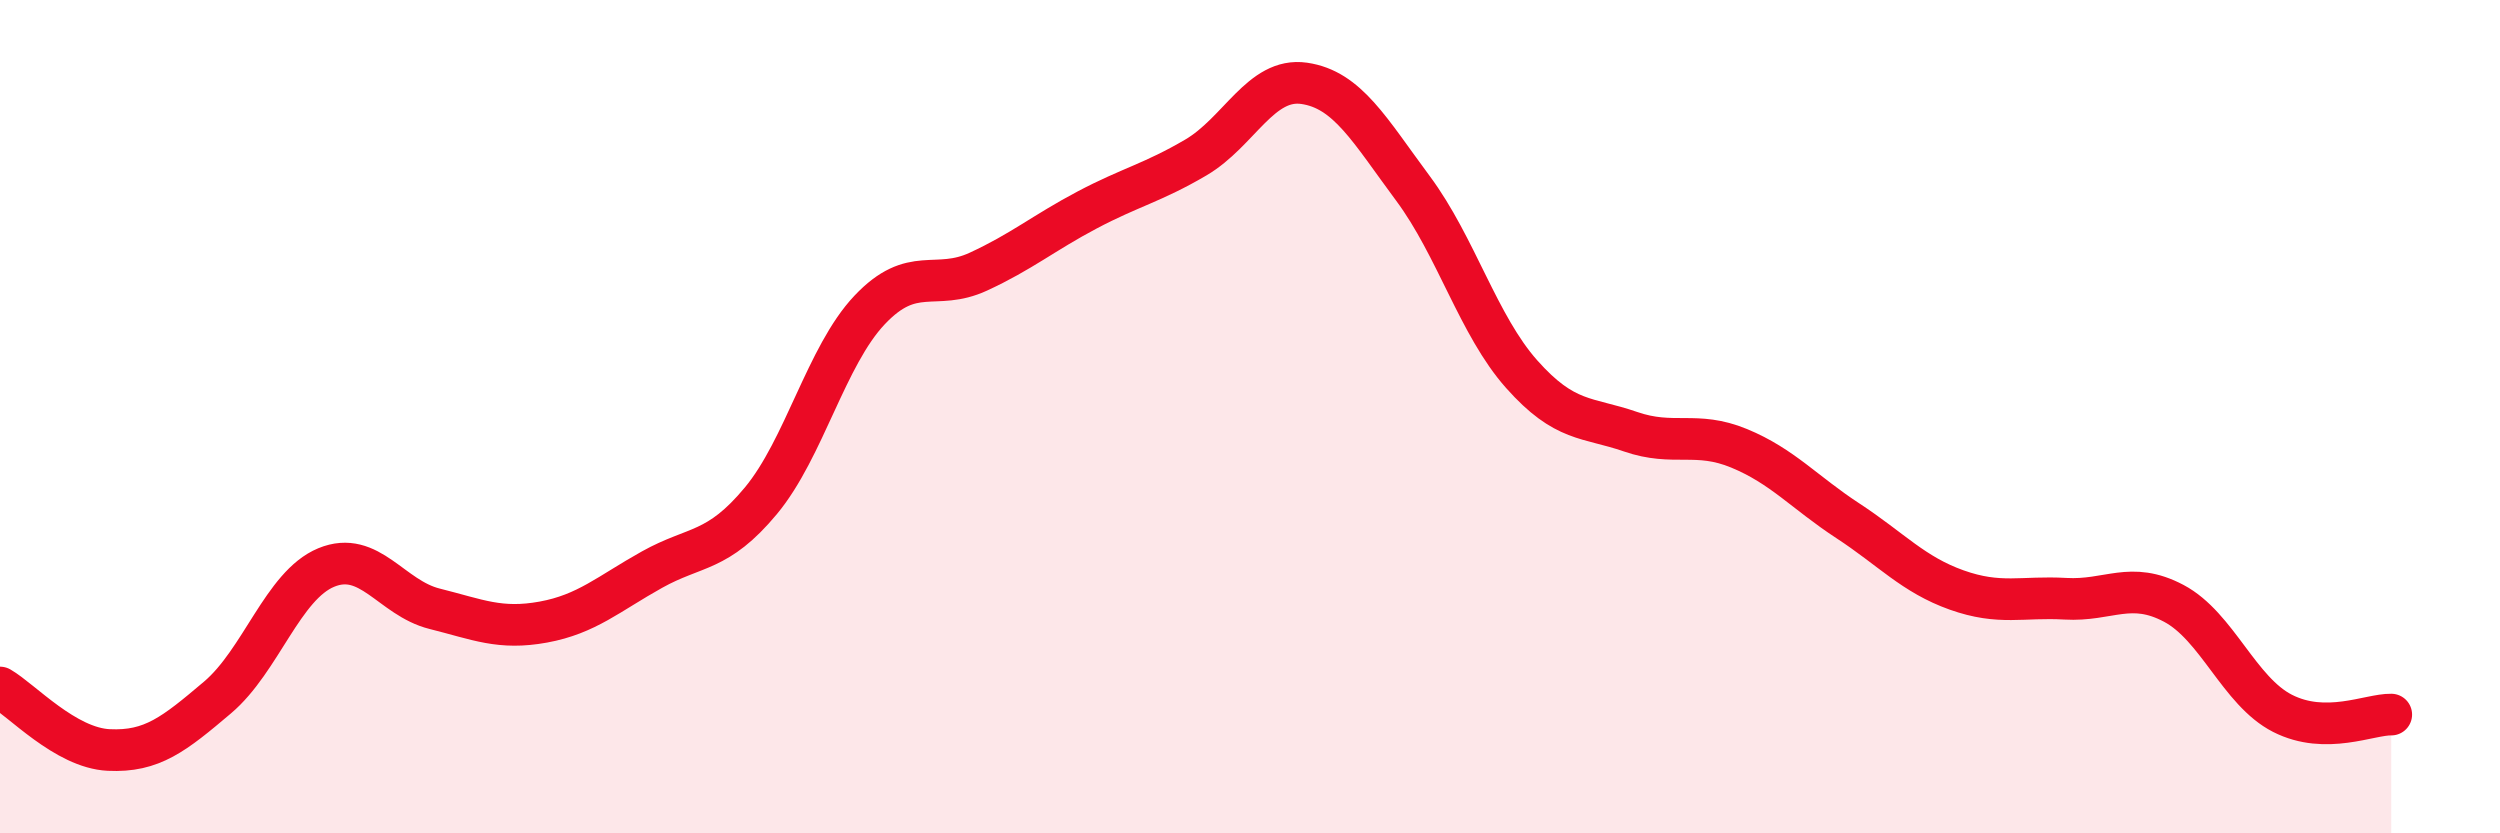
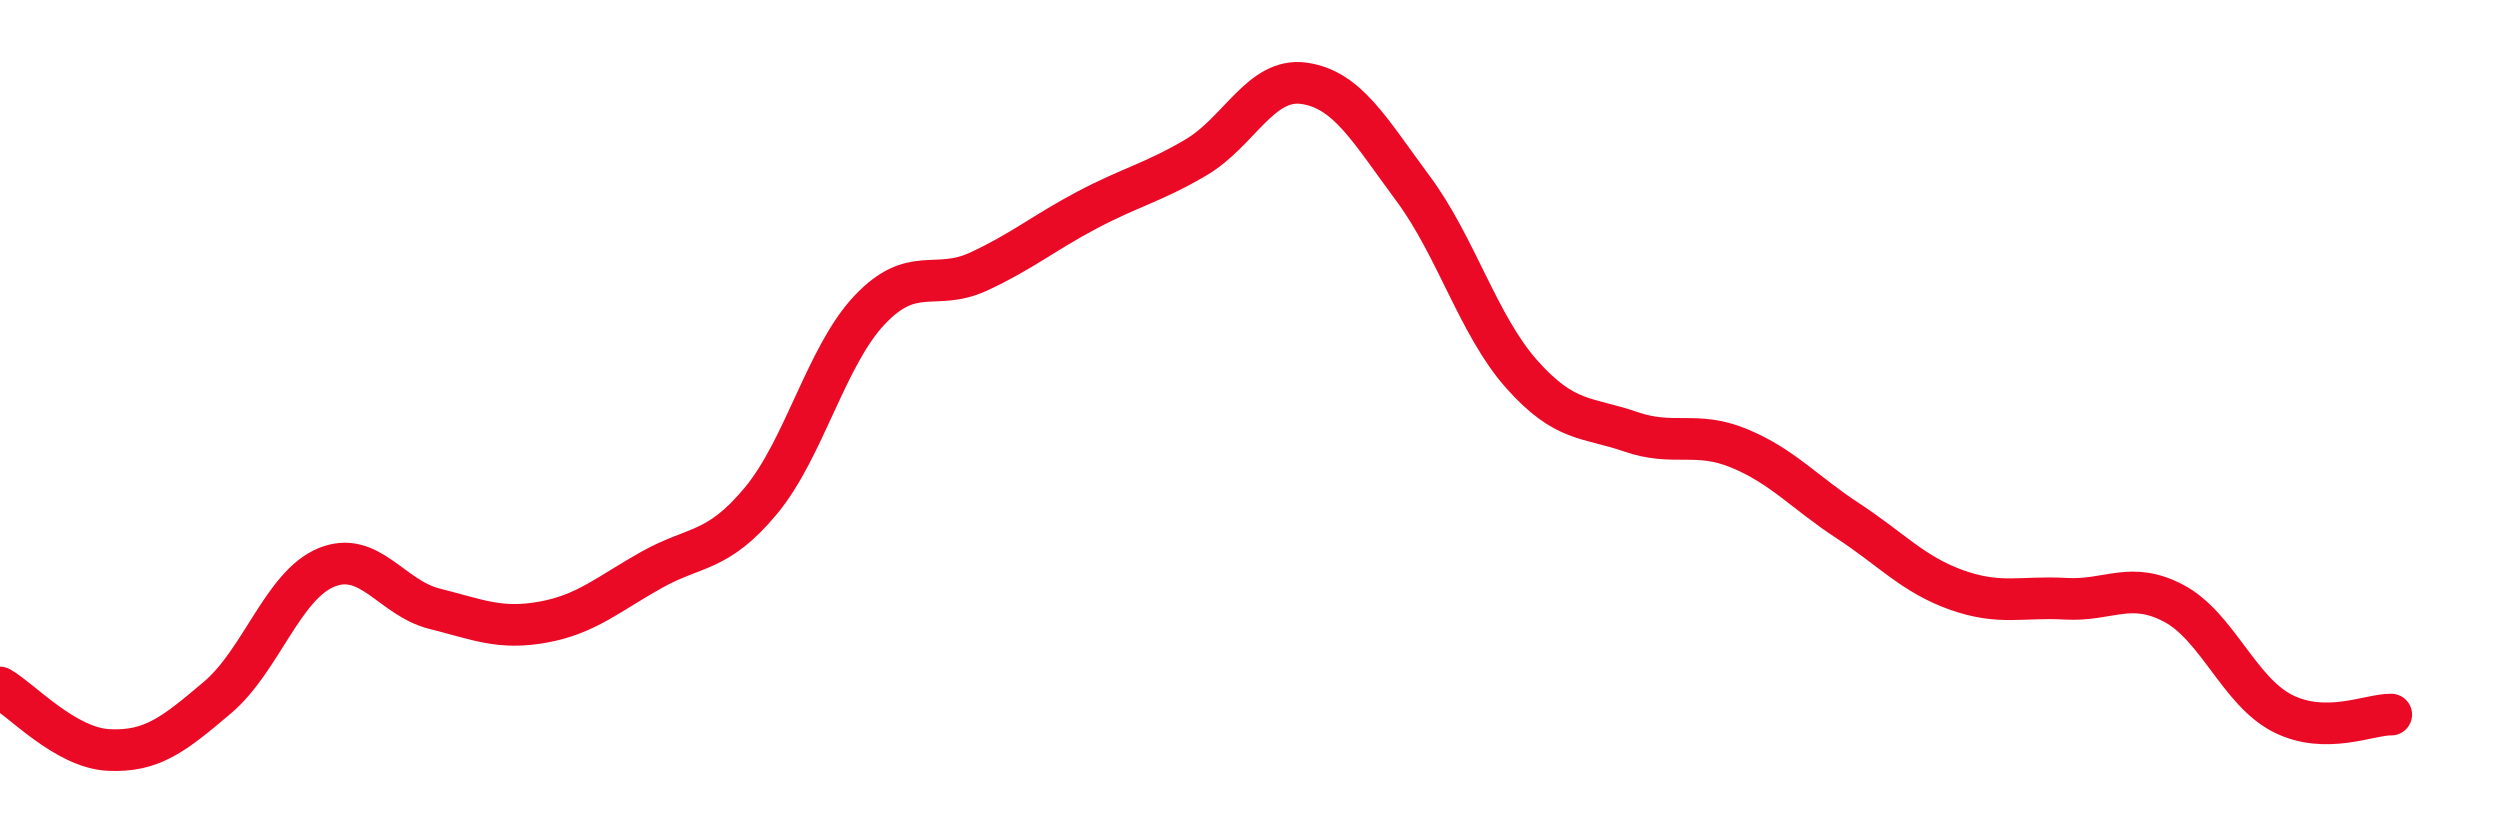
<svg xmlns="http://www.w3.org/2000/svg" width="60" height="20" viewBox="0 0 60 20">
-   <path d="M 0,16.5 C 0.52,16.8 1.57,17.95 2.61,18 C 3.65,18.05 4.18,17.62 5.22,16.74 C 6.26,15.86 6.79,14.05 7.83,13.62 C 8.87,13.19 9.39,14.35 10.43,14.61 C 11.47,14.87 12,15.12 13.04,14.93 C 14.08,14.74 14.61,14.25 15.65,13.67 C 16.69,13.09 17.22,13.27 18.26,12.02 C 19.3,10.77 19.83,8.54 20.87,7.44 C 21.91,6.34 22.44,7 23.48,6.52 C 24.52,6.04 25.05,5.59 26.09,5.04 C 27.13,4.49 27.66,4.39 28.7,3.78 C 29.74,3.17 30.26,1.85 31.3,2 C 32.34,2.15 32.87,3.12 33.91,4.52 C 34.95,5.92 35.48,7.81 36.52,8.98 C 37.56,10.15 38.09,10 39.13,10.36 C 40.17,10.72 40.7,10.33 41.74,10.76 C 42.78,11.19 43.31,11.82 44.35,12.5 C 45.39,13.18 45.92,13.79 46.96,14.16 C 48,14.53 48.53,14.31 49.57,14.37 C 50.61,14.43 51.13,13.93 52.17,14.48 C 53.21,15.03 53.74,16.59 54.78,17.12 C 55.82,17.65 56.87,17.14 57.39,17.15L57.39 20L0 20Z" fill="#EB0A25" opacity="0.1" stroke-linecap="round" stroke-linejoin="round" />
  <path d="M 0,16.5 C 0.52,16.8 1.57,17.95 2.61,18 C 3.65,18.05 4.18,17.62 5.22,16.74 C 6.26,15.86 6.79,14.05 7.83,13.62 C 8.87,13.19 9.39,14.35 10.43,14.61 C 11.47,14.87 12,15.12 13.04,14.93 C 14.08,14.74 14.61,14.25 15.65,13.67 C 16.69,13.09 17.22,13.27 18.26,12.02 C 19.3,10.77 19.83,8.54 20.87,7.44 C 21.91,6.34 22.44,7 23.48,6.52 C 24.52,6.04 25.05,5.59 26.09,5.04 C 27.13,4.49 27.66,4.39 28.7,3.78 C 29.74,3.17 30.26,1.85 31.3,2 C 32.34,2.15 32.87,3.12 33.91,4.52 C 34.95,5.92 35.48,7.81 36.52,8.98 C 37.56,10.15 38.09,10 39.13,10.36 C 40.17,10.72 40.7,10.33 41.74,10.76 C 42.78,11.19 43.31,11.82 44.35,12.5 C 45.39,13.18 45.92,13.79 46.96,14.16 C 48,14.53 48.53,14.31 49.57,14.37 C 50.61,14.43 51.13,13.93 52.17,14.48 C 53.21,15.03 53.74,16.59 54.78,17.12 C 55.82,17.65 56.87,17.14 57.39,17.15" stroke="#EB0A25" stroke-width="1" fill="none" stroke-linecap="round" stroke-linejoin="round" />
</svg>